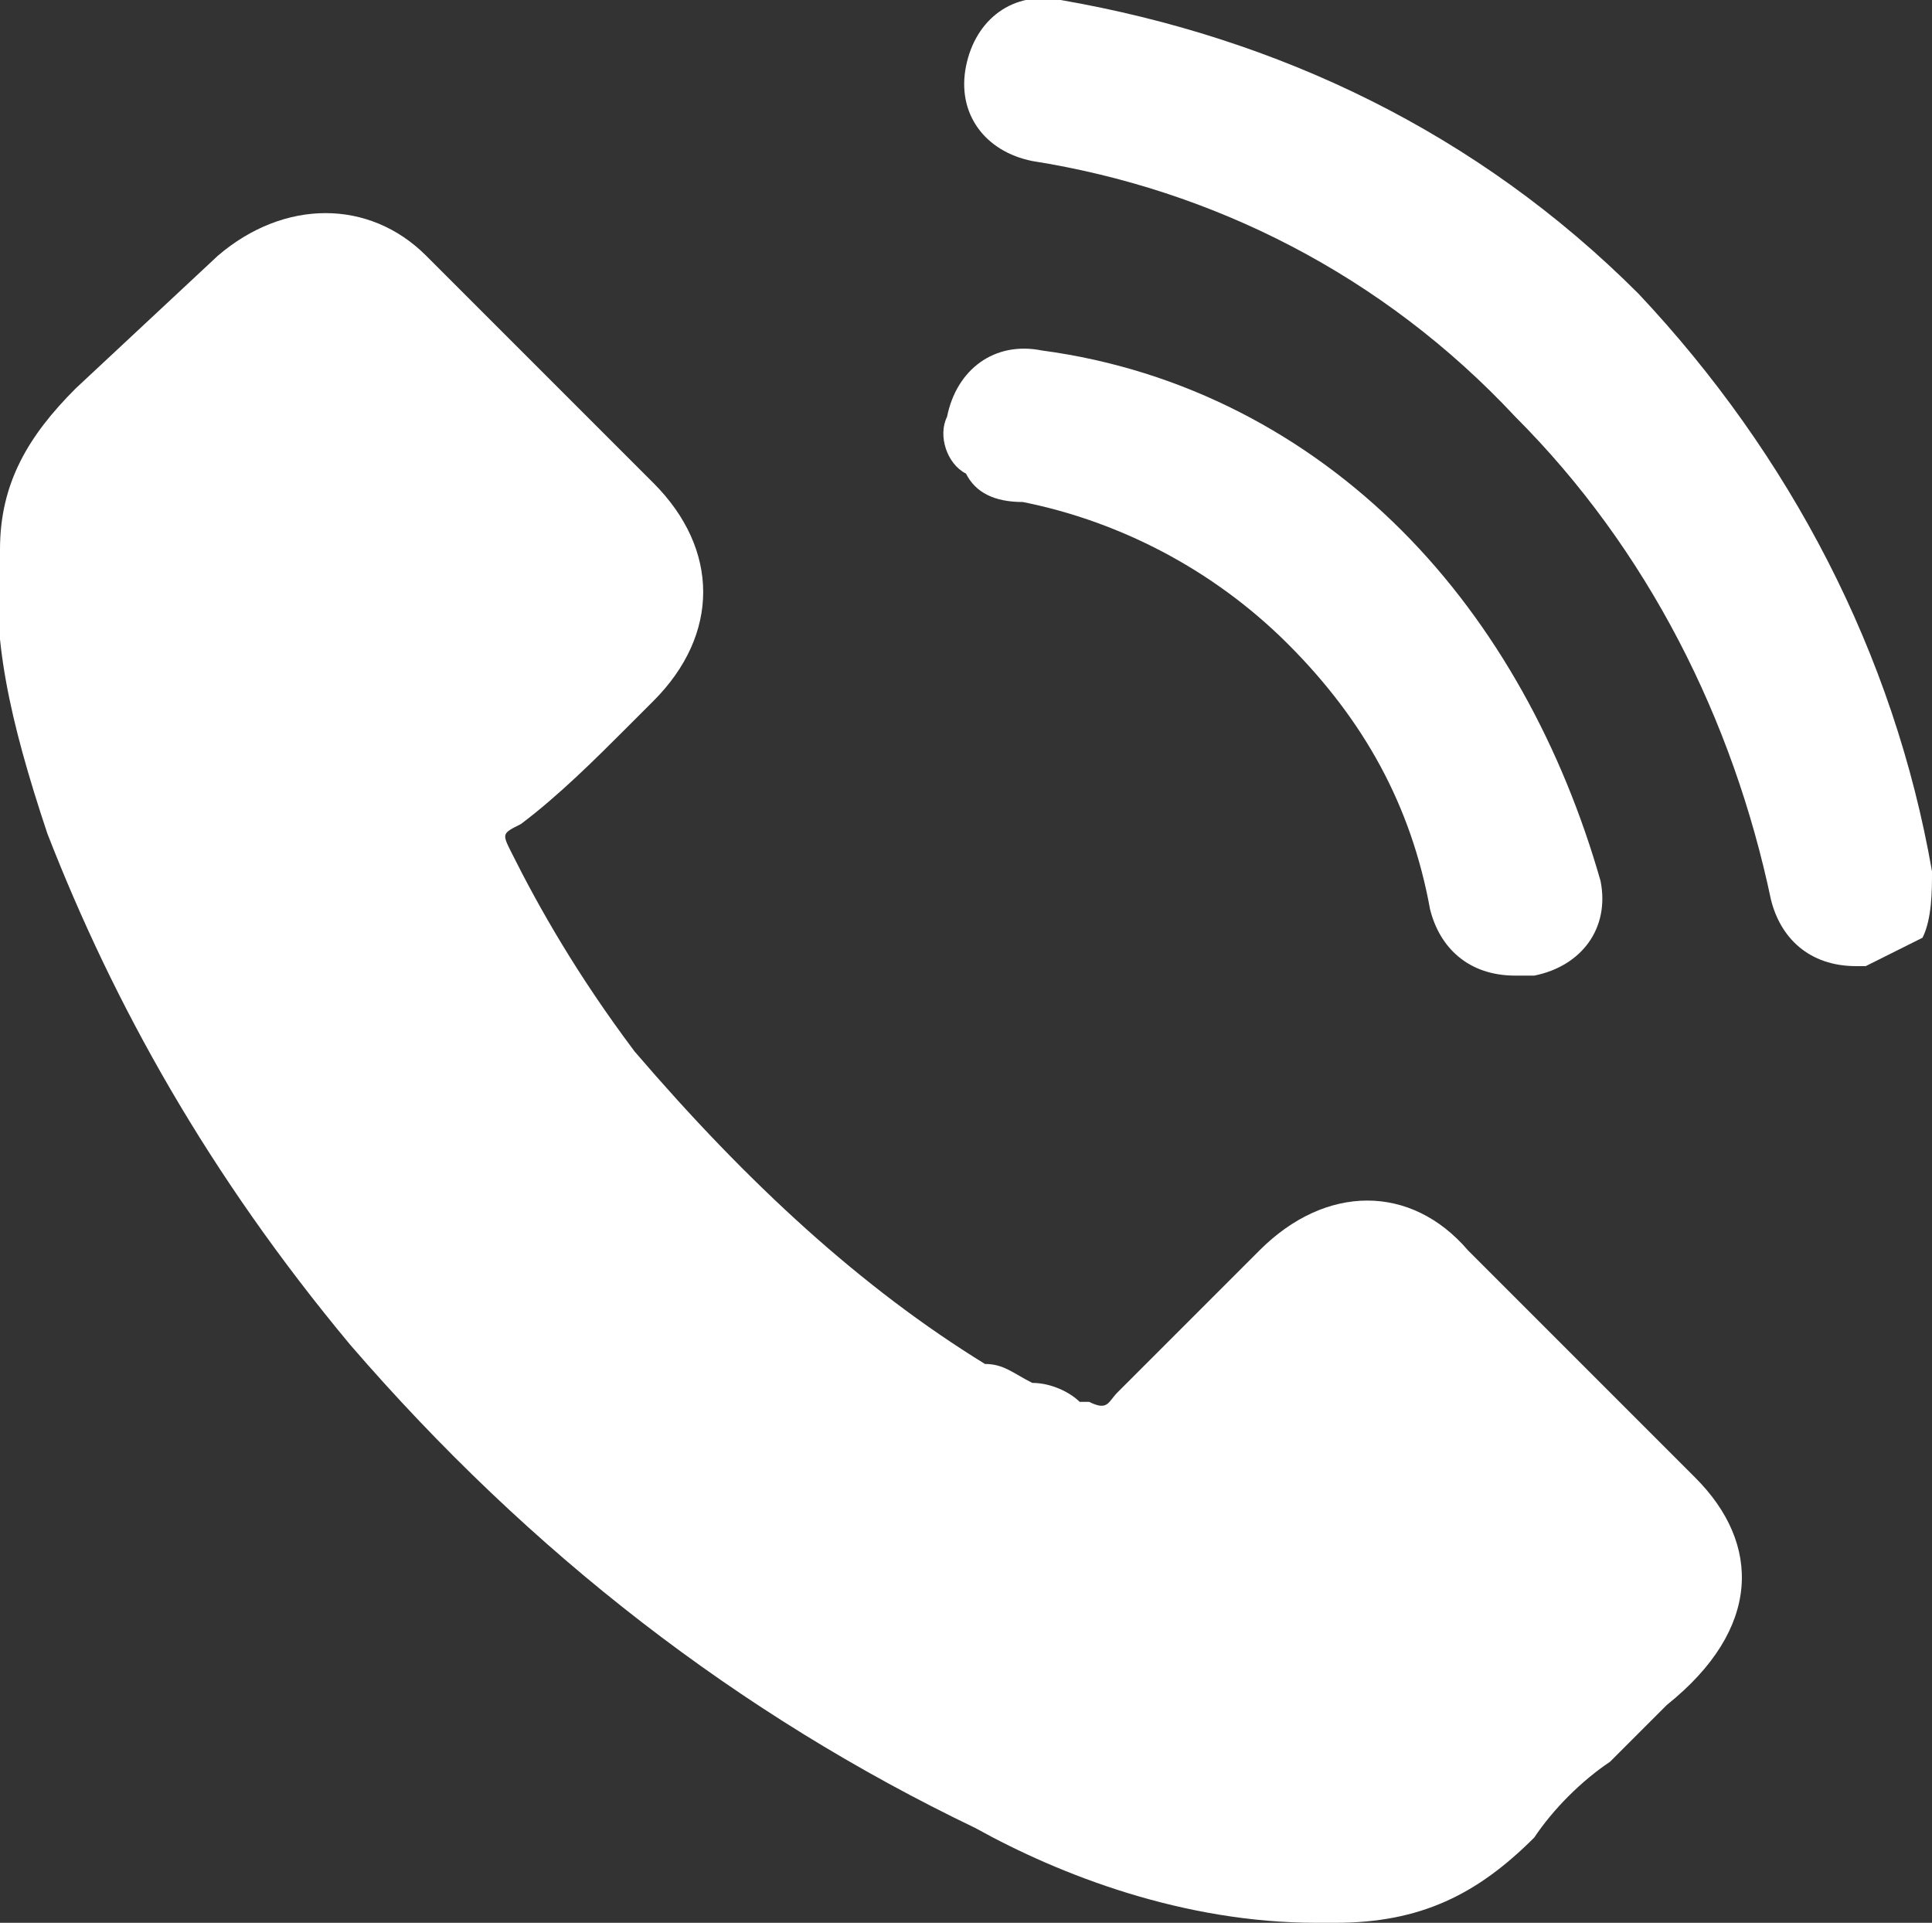
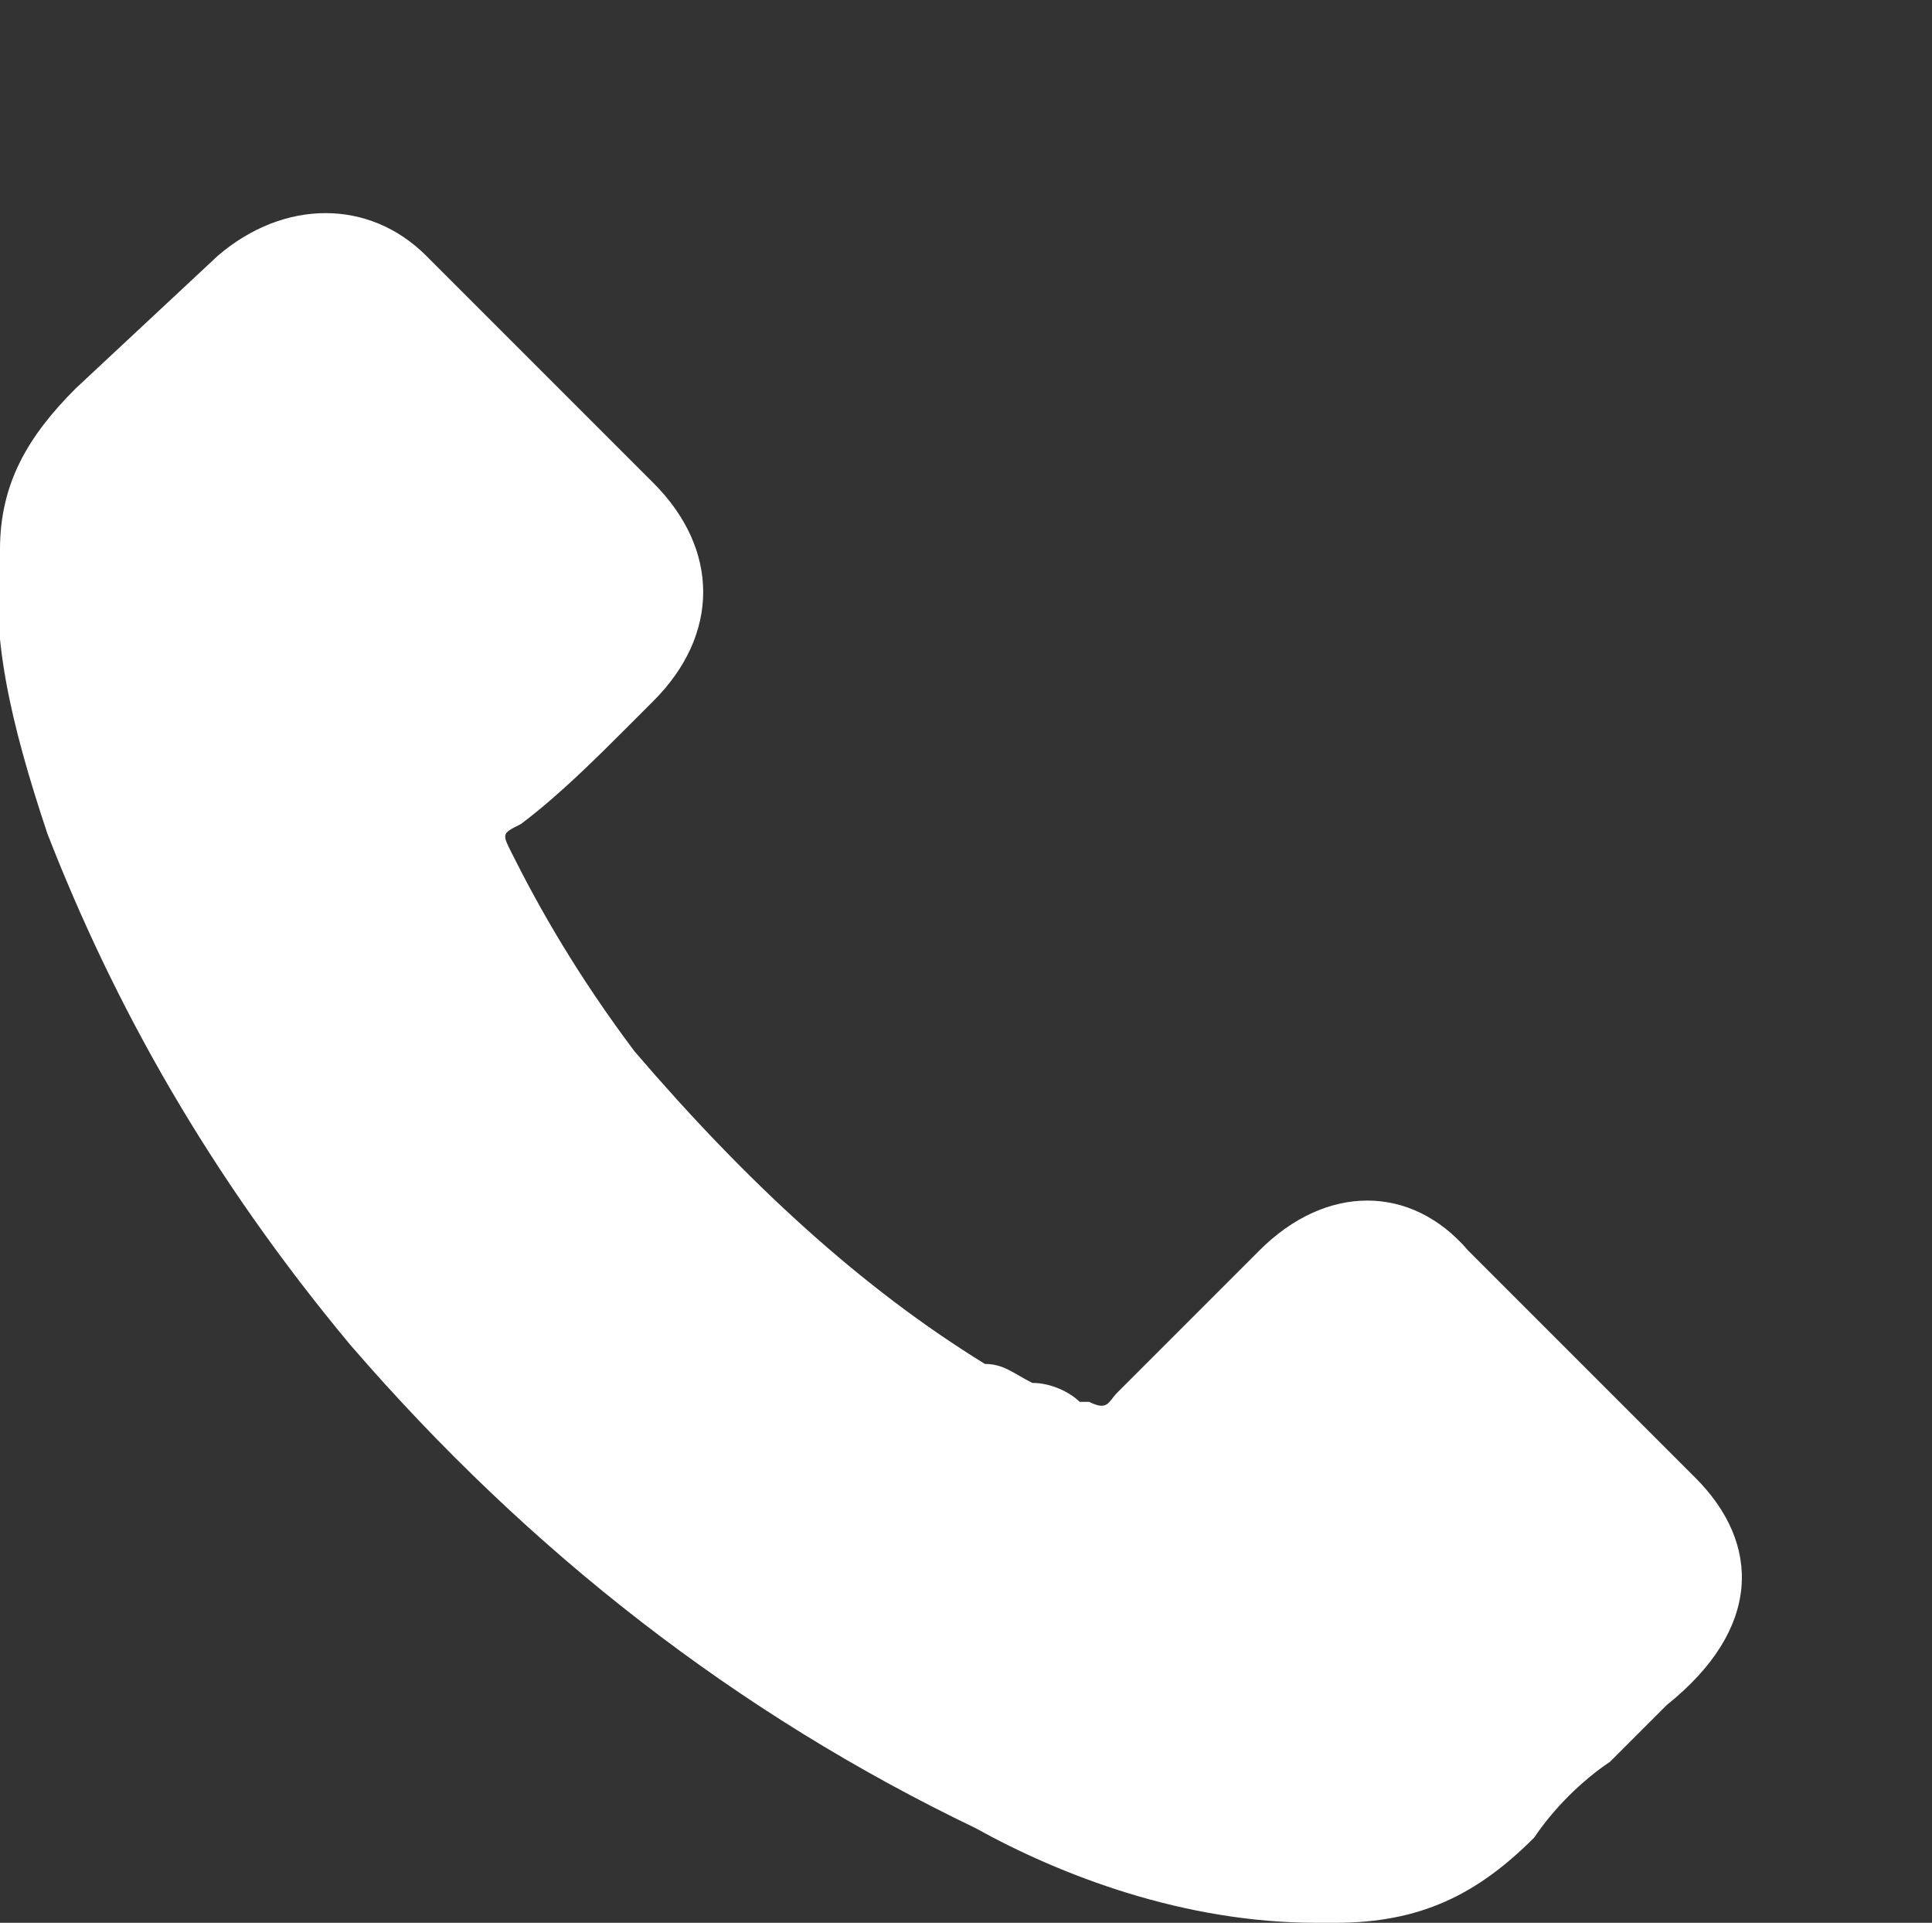
<svg xmlns="http://www.w3.org/2000/svg" version="1.1" id="レイヤー_1" x="0px" y="0px" width="20.4px" height="20.3px" viewBox="0 0 20.4 20.3" enable-background="new 0 0 20.4 20.3" xml:space="preserve">
  <rect x="0" y="0" width="20.4" height="20.3" fill="#333333" stroke="none" />
  <g>
    <g>
-       <path fill="#FFFFFF" d="M14.8,5.6c-1-1-2.3-1.7-3.8-1.9c-0.5-0.1-0.9,0.2-1,0.7C9.9,4.6,10,4.9,10.2,5c0.1,0.2,0.3,0.3,0.6,0.3    c1,0.2,2,0.7,2.8,1.5s1.3,1.7,1.5,2.8c0.1,0.4,0.4,0.7,0.9,0.7c0.1,0,0.1,0,0.2,0c0.5-0.1,0.8-0.5,0.7-1    C16.5,7.9,15.8,6.6,14.8,5.6z" />
-       <path fill="#FFFFFF" d="M20.4,9.2c-0.4-2.3-1.5-4.4-3.1-6.1c-1.7-1.7-3.8-2.7-6.1-3.1c-0.5-0.1-0.9,0.2-1,0.7s0.2,0.9,0.7,1    C12.8,2,14.6,2.9,16,4.4c1.4,1.4,2.3,3.2,2.7,5.1c0.1,0.4,0.4,0.7,0.9,0.7c0.1,0,0.1,0,0.1,0c0.2-0.1,0.4-0.2,0.6-0.3    C20.4,9.7,20.4,9.4,20.4,9.2z" />
-     </g>
+       </g>
    <path fill="#FFFFFF" d="M17.9,15.6l-2.4-2.4c-0.6-0.7-1.5-0.7-2.2,0l-1.5,1.5c-0.1,0.1-0.1,0.2-0.3,0.1c0,0,0,0-0.1,0   c-0.1-0.1-0.3-0.2-0.5-0.2c-0.2-0.1-0.3-0.2-0.5-0.2c-1.3-0.8-2.5-1.9-3.7-3.3l0,0c-0.6-0.8-1-1.5-1.3-2.1C5.3,8.8,5.3,8.8,5.5,8.7   l0,0c0.4-0.3,0.8-0.7,1.1-1c0.1-0.1,0.2-0.2,0.2-0.2l0.1-0.1c0.7-0.7,0.7-1.6,0-2.3L5.3,3.5C5,3.2,4.8,3,4.5,2.7   C3.9,2.1,3,2.1,2.3,2.7L0.8,4.1C0.3,4.6,0,5.1,0,5.8c-0.1,0.9,0.1,1.8,0.5,3c0.7,1.8,1.7,3.6,3.2,5.4c1.9,2.2,4.1,3.9,6.6,5.1   c0.9,0.5,2.2,1,3.6,1c0.1,0,0.2,0,0.2,0c0.9,0,1.5-0.3,2.1-0.9c0.2-0.3,0.5-0.6,0.8-0.8l0.1-0.1c0.2-0.2,0.3-0.3,0.5-0.5   C18.6,17.2,18.6,16.3,17.9,15.6z" />
  </g>
</svg>